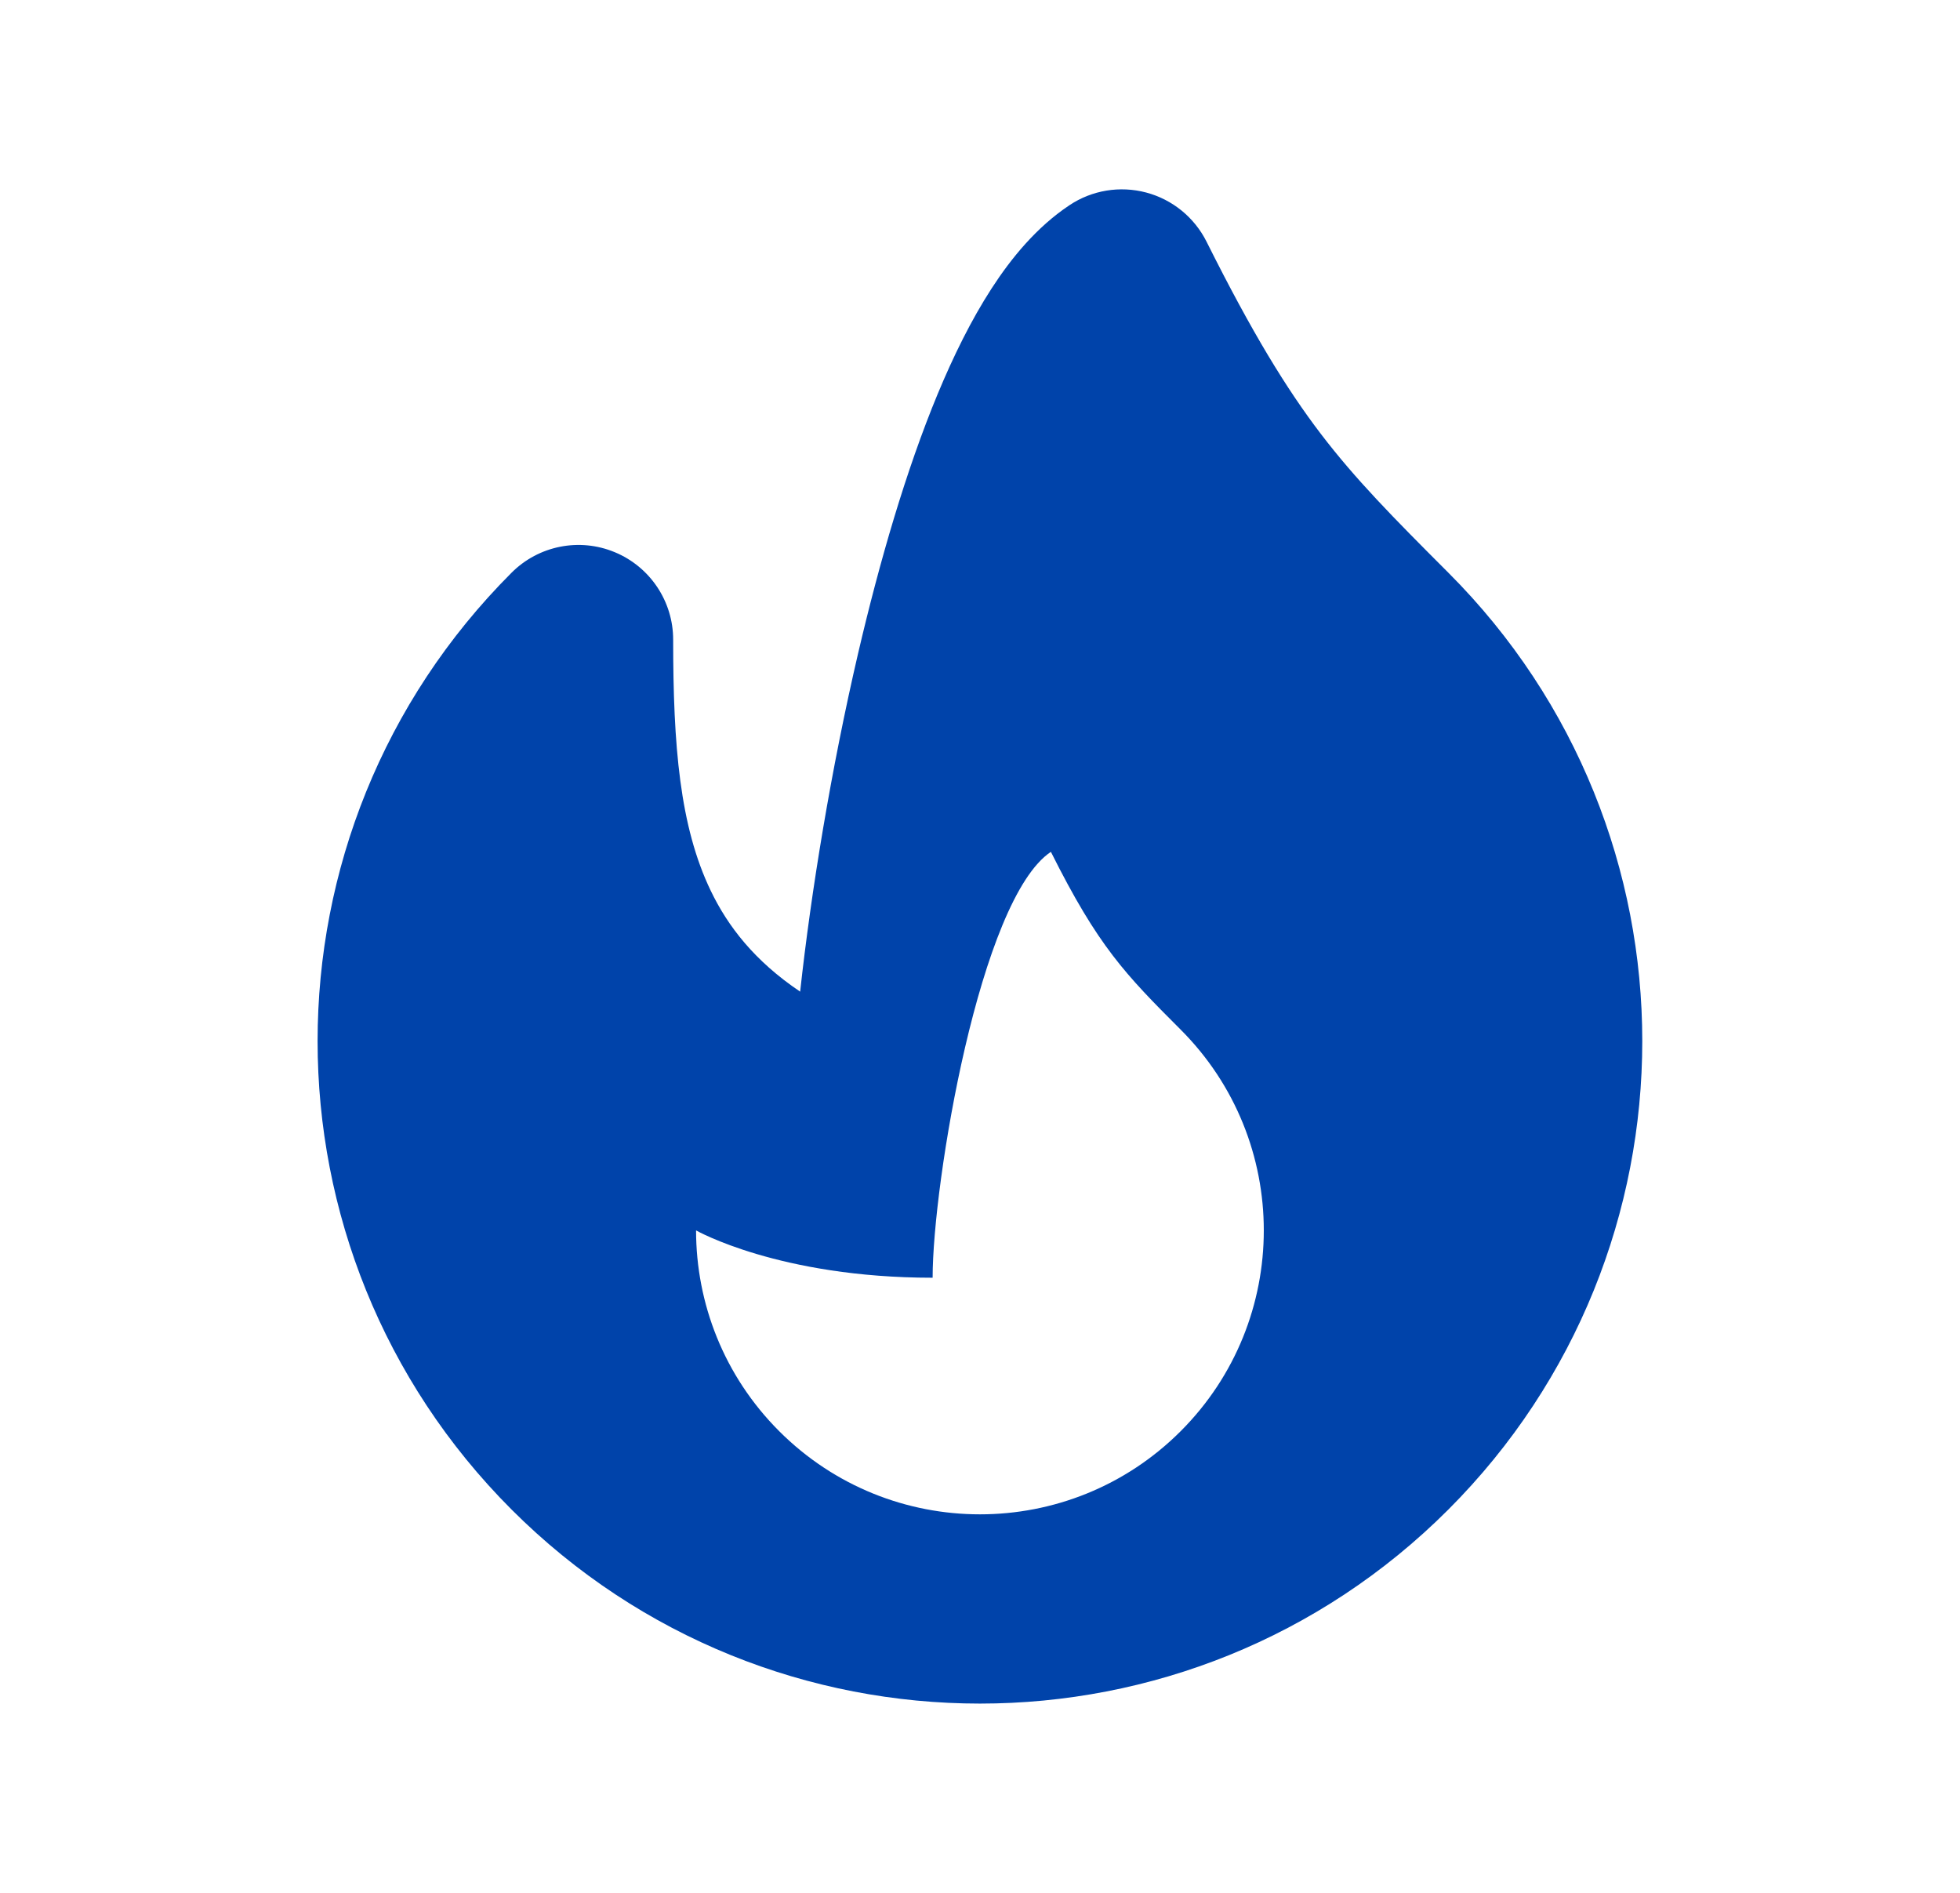
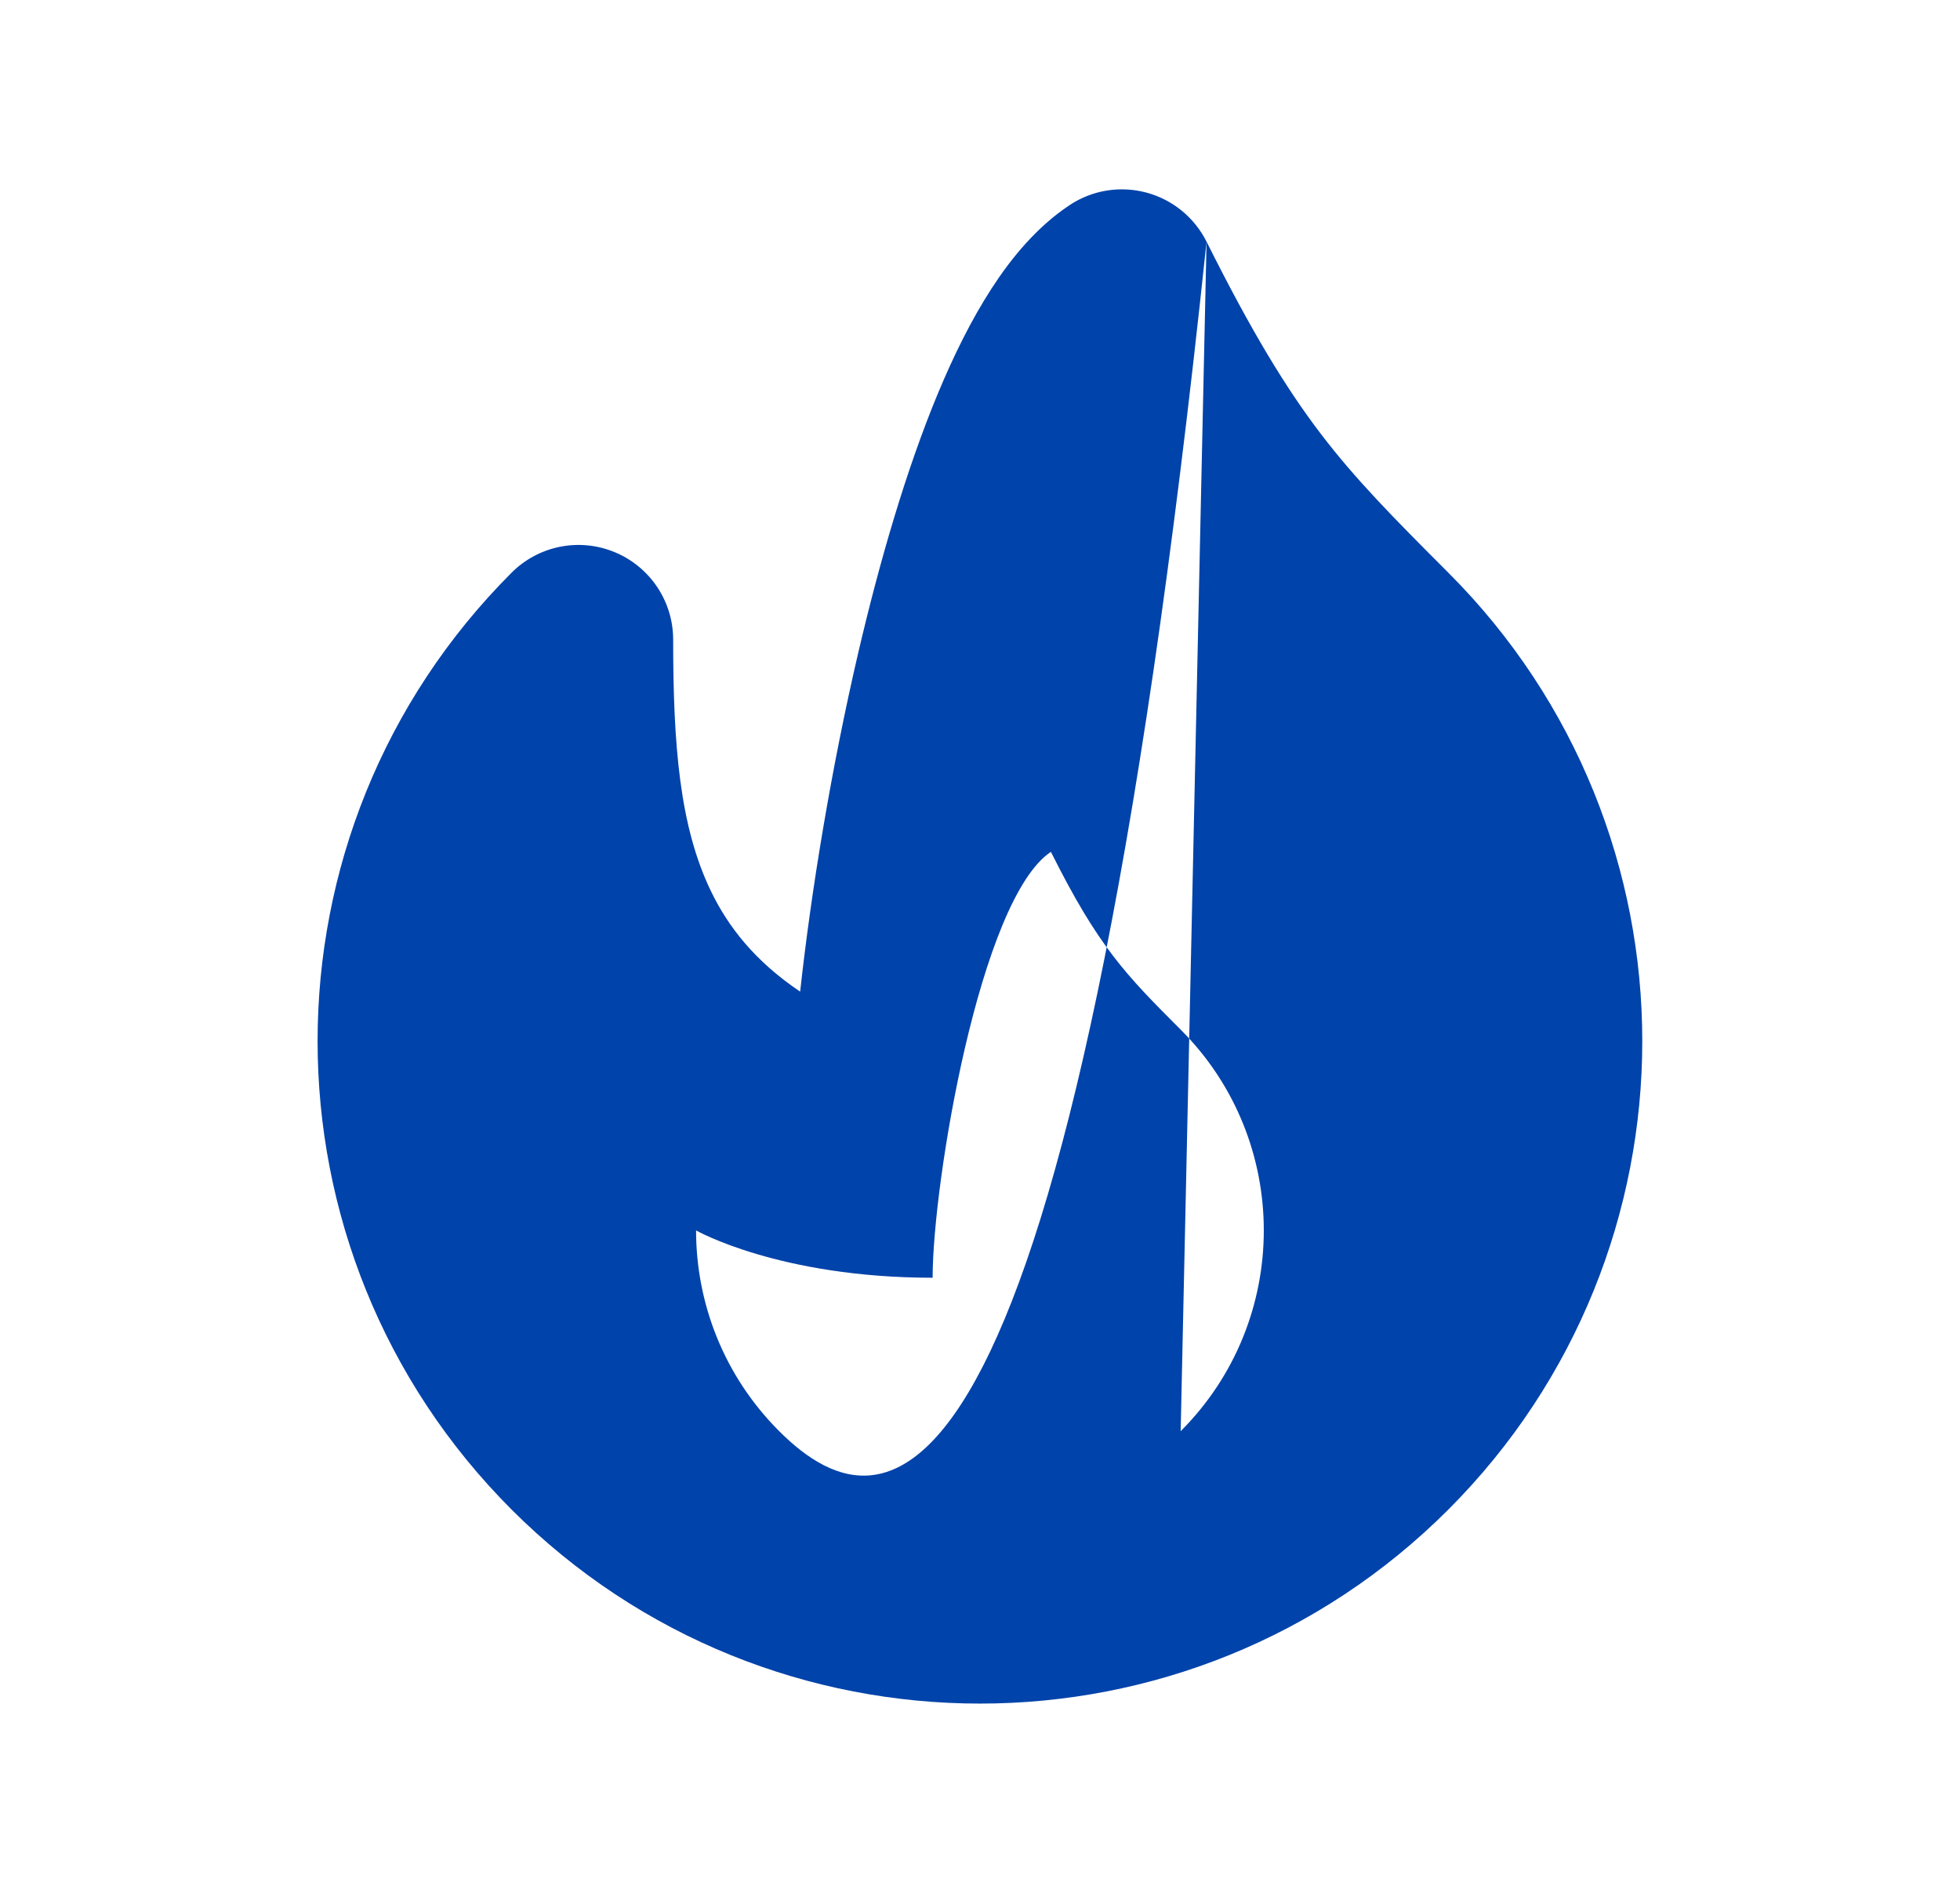
<svg xmlns="http://www.w3.org/2000/svg" width="29" height="28" viewBox="0 0 29 28" fill="none">
-   <path fill-rule="evenodd" clip-rule="evenodd" d="M17.852 3.575C17.672 3.216 17.347 2.951 16.959 2.848C16.57 2.745 16.157 2.813 15.823 3.036C15.338 3.359 14.963 3.817 14.671 4.268C14.371 4.731 14.107 5.267 13.873 5.83C13.406 6.956 13.014 8.306 12.698 9.658C12.298 11.375 12.001 13.184 11.839 14.669C11.161 14.213 10.768 13.7 10.516 13.176C10.057 12.223 9.96 11.029 9.96 9.461C9.96 8.895 9.618 8.384 9.095 8.168C8.572 7.951 7.97 8.071 7.57 8.471C5.656 10.384 4.699 12.895 4.699 15.401C4.699 17.907 5.656 20.417 7.57 22.331C11.397 26.157 17.602 26.157 21.429 22.331C23.342 20.417 24.299 17.907 24.299 15.401C24.299 12.895 23.342 10.384 21.429 8.471C20.601 7.643 20.057 7.091 19.542 6.417C19.034 5.75 18.529 4.929 17.852 3.575ZM17.469 21.171C15.829 22.811 13.17 22.811 11.529 21.171C10.709 20.351 10.299 19.276 10.299 18.201C10.299 18.201 11.529 18.901 13.799 18.901C13.799 17.501 14.499 13.301 15.549 12.601C16.249 14.001 16.649 14.411 17.469 15.231C18.289 16.051 18.699 17.126 18.699 18.201C18.699 19.276 18.289 20.351 17.469 21.171Z" fill="#0043AA" />
+   <path fill-rule="evenodd" clip-rule="evenodd" d="M17.852 3.575C17.672 3.216 17.347 2.951 16.959 2.848C16.57 2.745 16.157 2.813 15.823 3.036C15.338 3.359 14.963 3.817 14.671 4.268C14.371 4.731 14.107 5.267 13.873 5.83C13.406 6.956 13.014 8.306 12.698 9.658C12.298 11.375 12.001 13.184 11.839 14.669C11.161 14.213 10.768 13.7 10.516 13.176C10.057 12.223 9.96 11.029 9.96 9.461C9.96 8.895 9.618 8.384 9.095 8.168C8.572 7.951 7.97 8.071 7.57 8.471C5.656 10.384 4.699 12.895 4.699 15.401C4.699 17.907 5.656 20.417 7.57 22.331C11.397 26.157 17.602 26.157 21.429 22.331C23.342 20.417 24.299 17.907 24.299 15.401C24.299 12.895 23.342 10.384 21.429 8.471C20.601 7.643 20.057 7.091 19.542 6.417C19.034 5.75 18.529 4.929 17.852 3.575ZC15.829 22.811 13.17 22.811 11.529 21.171C10.709 20.351 10.299 19.276 10.299 18.201C10.299 18.201 11.529 18.901 13.799 18.901C13.799 17.501 14.499 13.301 15.549 12.601C16.249 14.001 16.649 14.411 17.469 15.231C18.289 16.051 18.699 17.126 18.699 18.201C18.699 19.276 18.289 20.351 17.469 21.171Z" fill="#0043AA" />
</svg>